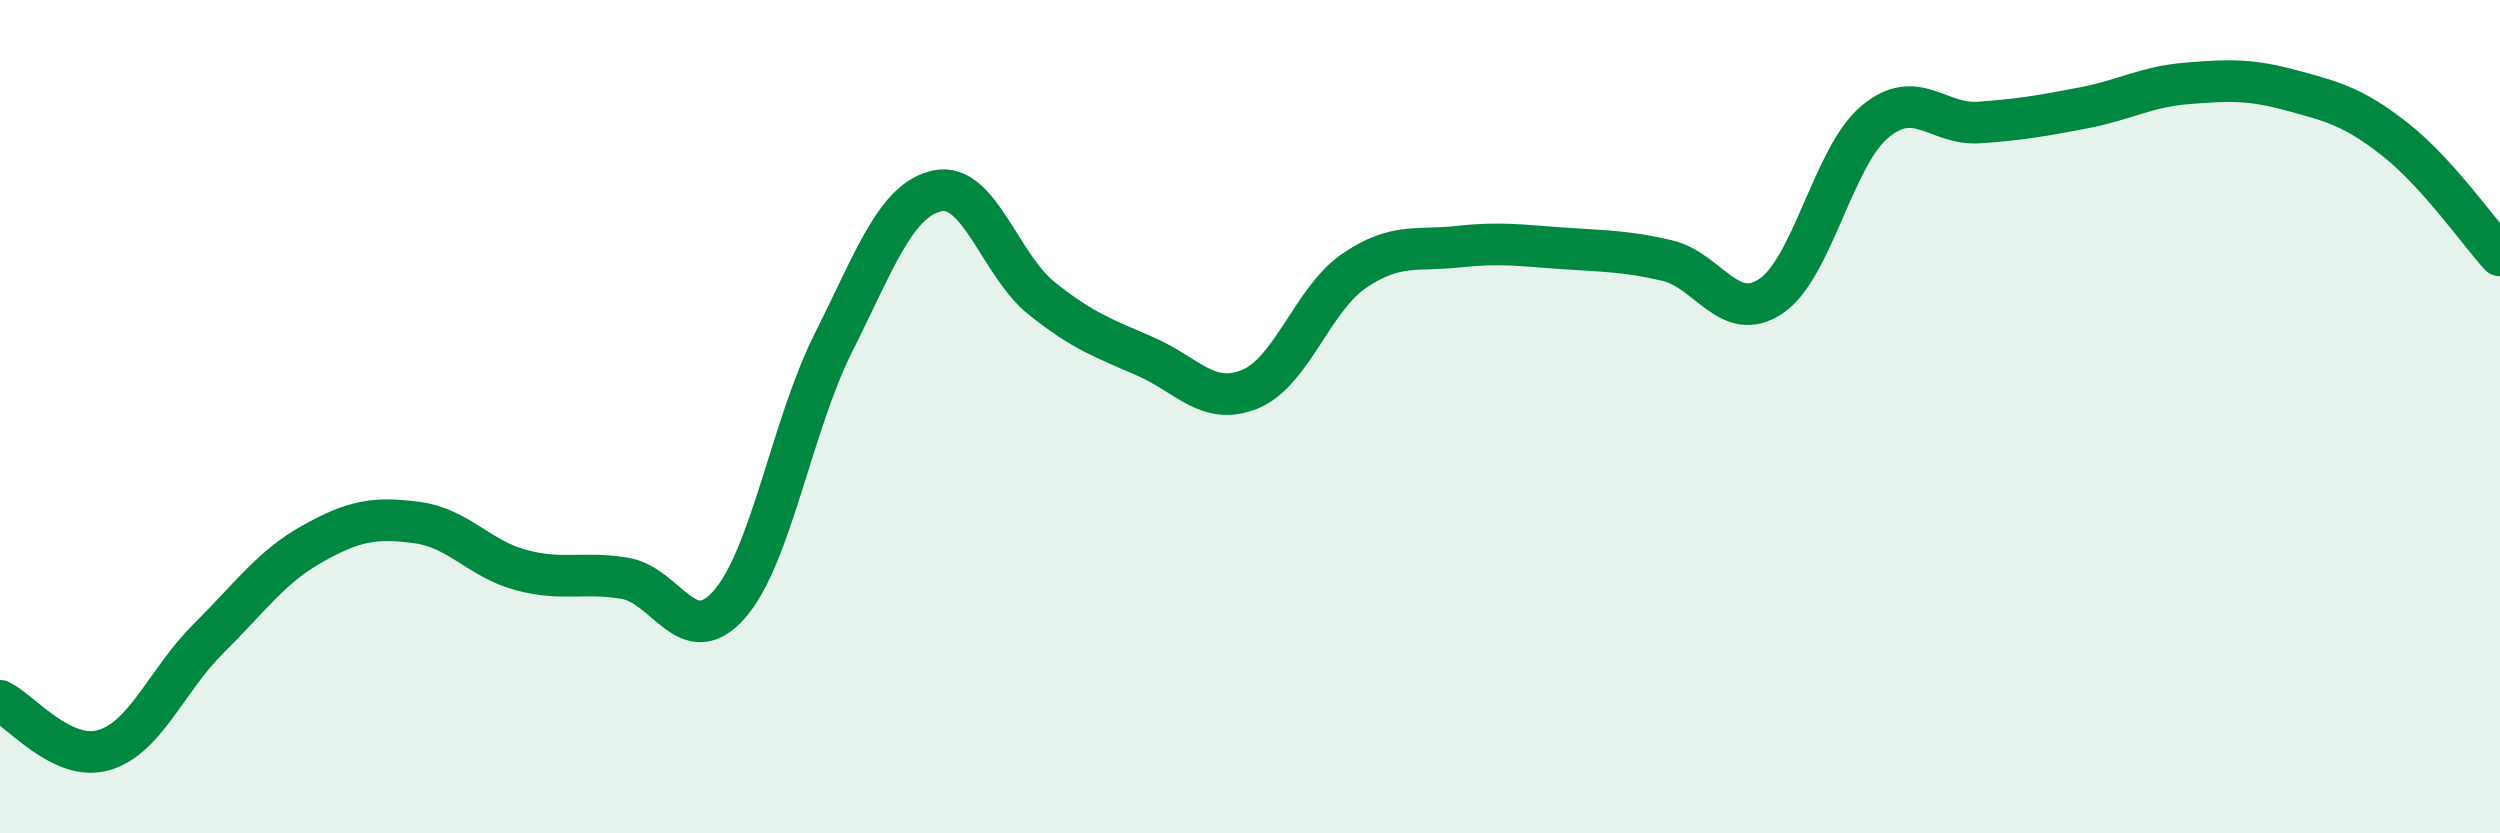
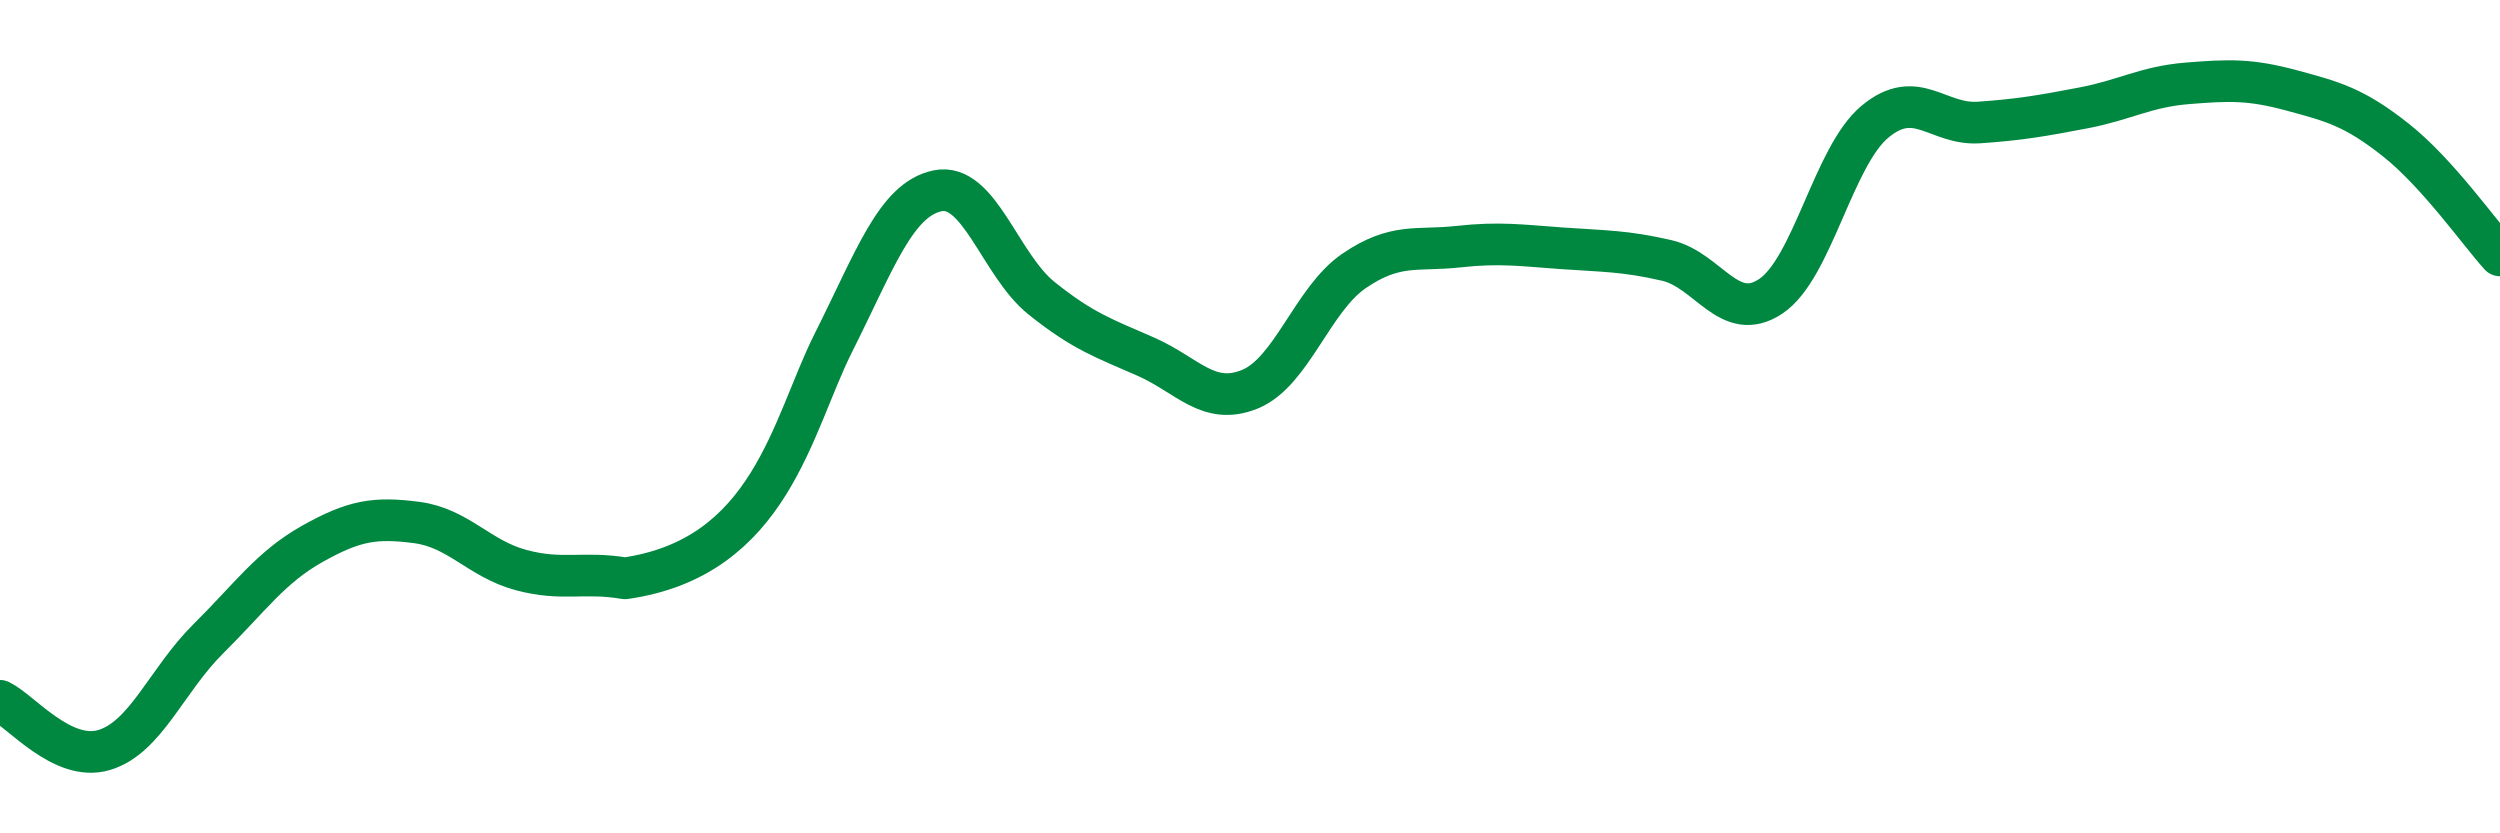
<svg xmlns="http://www.w3.org/2000/svg" width="60" height="20" viewBox="0 0 60 20">
-   <path d="M 0,16.82 C 0.5,17.06 1.5,18.3 2.5,18 C 3.5,17.7 4,16.32 5,15.33 C 6,14.34 6.5,13.61 7.5,13.05 C 8.5,12.49 9,12.41 10,12.54 C 11,12.67 11.5,13.41 12.5,13.68 C 13.5,13.95 14,13.71 15,13.88 C 16,14.05 16.5,15.64 17.5,14.51 C 18.5,13.38 19,10.22 20,8.23 C 21,6.24 21.5,4.79 22.5,4.58 C 23.5,4.37 24,6.36 25,7.16 C 26,7.96 26.5,8.12 27.5,8.56 C 28.5,9 29,9.75 30,9.34 C 31,8.93 31.5,7.18 32.5,6.5 C 33.5,5.82 34,6.03 35,5.92 C 36,5.81 36.5,5.89 37.5,5.96 C 38.5,6.03 39,6.02 40,6.25 C 41,6.48 41.5,7.78 42.5,7.11 C 43.5,6.44 44,3.75 45,2.92 C 46,2.09 46.5,3.01 47.5,2.94 C 48.5,2.87 49,2.78 50,2.59 C 51,2.4 51.5,2.08 52.5,2 C 53.5,1.92 54,1.9 55,2.17 C 56,2.44 56.5,2.57 57.5,3.36 C 58.5,4.15 59.5,5.58 60,6.13L60 20L0 20Z" fill="#008740" opacity="0.1" stroke-linecap="round" stroke-linejoin="round" />
-   <path d="M 0,16.82 C 0.5,17.06 1.5,18.3 2.5,18 C 3.5,17.7 4,16.32 5,15.33 C 6,14.34 6.5,13.61 7.5,13.05 C 8.5,12.49 9,12.41 10,12.54 C 11,12.67 11.5,13.41 12.5,13.68 C 13.5,13.95 14,13.71 15,13.88 C 16,14.05 16.5,15.64 17.5,14.51 C 18.5,13.38 19,10.22 20,8.23 C 21,6.24 21.5,4.79 22.5,4.58 C 23.5,4.37 24,6.36 25,7.16 C 26,7.96 26.5,8.12 27.5,8.56 C 28.5,9 29,9.75 30,9.34 C 31,8.93 31.5,7.18 32.5,6.5 C 33.5,5.82 34,6.03 35,5.92 C 36,5.81 36.5,5.89 37.5,5.96 C 38.5,6.03 39,6.02 40,6.25 C 41,6.48 41.5,7.78 42.5,7.11 C 43.5,6.44 44,3.75 45,2.92 C 46,2.09 46.5,3.01 47.5,2.94 C 48.5,2.87 49,2.78 50,2.59 C 51,2.4 51.5,2.08 52.5,2 C 53.5,1.92 54,1.9 55,2.17 C 56,2.44 56.5,2.57 57.5,3.36 C 58.5,4.15 59.5,5.58 60,6.13" stroke="#008740" stroke-width="1" fill="none" stroke-linecap="round" stroke-linejoin="round" />
+   <path d="M 0,16.82 C 0.5,17.06 1.5,18.3 2.5,18 C 3.5,17.7 4,16.32 5,15.33 C 6,14.34 6.5,13.61 7.5,13.05 C 8.5,12.49 9,12.41 10,12.54 C 11,12.67 11.5,13.41 12.5,13.68 C 13.5,13.95 14,13.71 15,13.88 C 18.5,13.38 19,10.22 20,8.23 C 21,6.24 21.5,4.79 22.5,4.58 C 23.5,4.37 24,6.36 25,7.16 C 26,7.96 26.5,8.12 27.5,8.56 C 28.5,9 29,9.75 30,9.34 C 31,8.93 31.5,7.18 32.5,6.5 C 33.5,5.82 34,6.03 35,5.92 C 36,5.81 36.5,5.89 37.5,5.96 C 38.5,6.03 39,6.02 40,6.25 C 41,6.48 41.5,7.78 42.5,7.11 C 43.5,6.44 44,3.75 45,2.92 C 46,2.09 46.5,3.01 47.5,2.94 C 48.5,2.87 49,2.78 50,2.59 C 51,2.4 51.5,2.08 52.5,2 C 53.5,1.92 54,1.9 55,2.17 C 56,2.44 56.5,2.57 57.5,3.36 C 58.5,4.15 59.5,5.58 60,6.13" stroke="#008740" stroke-width="1" fill="none" stroke-linecap="round" stroke-linejoin="round" />
</svg>